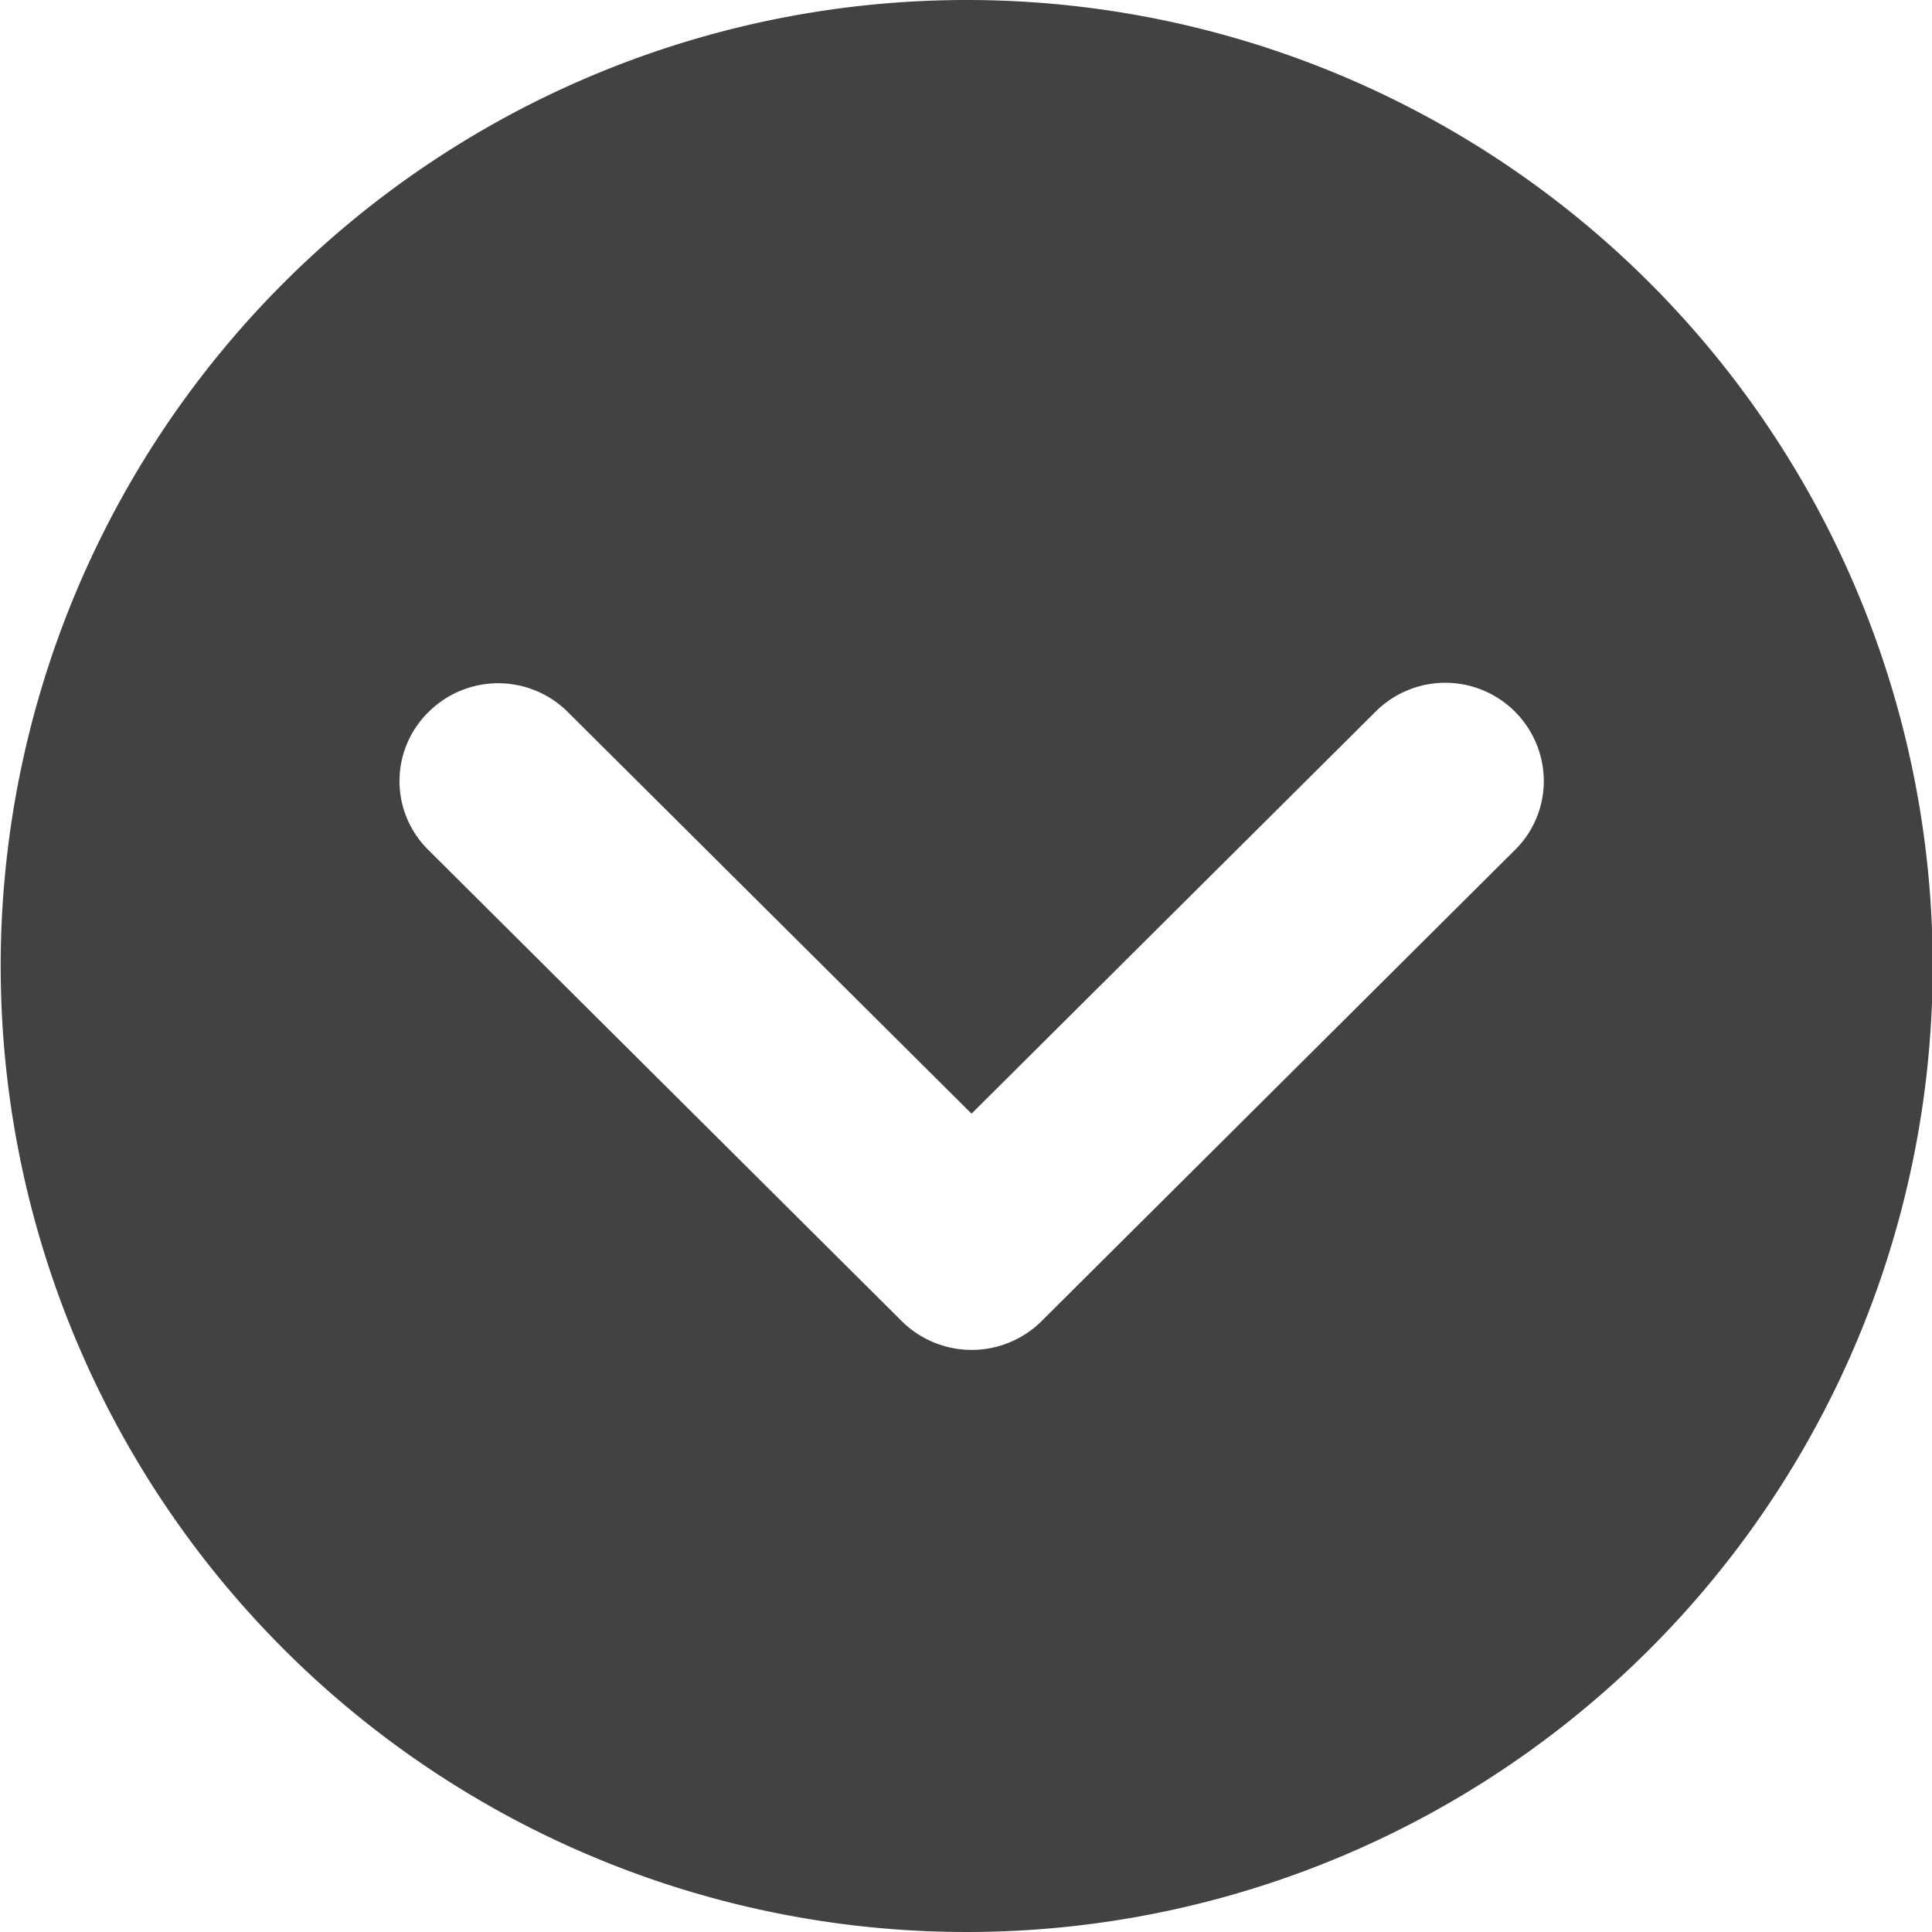
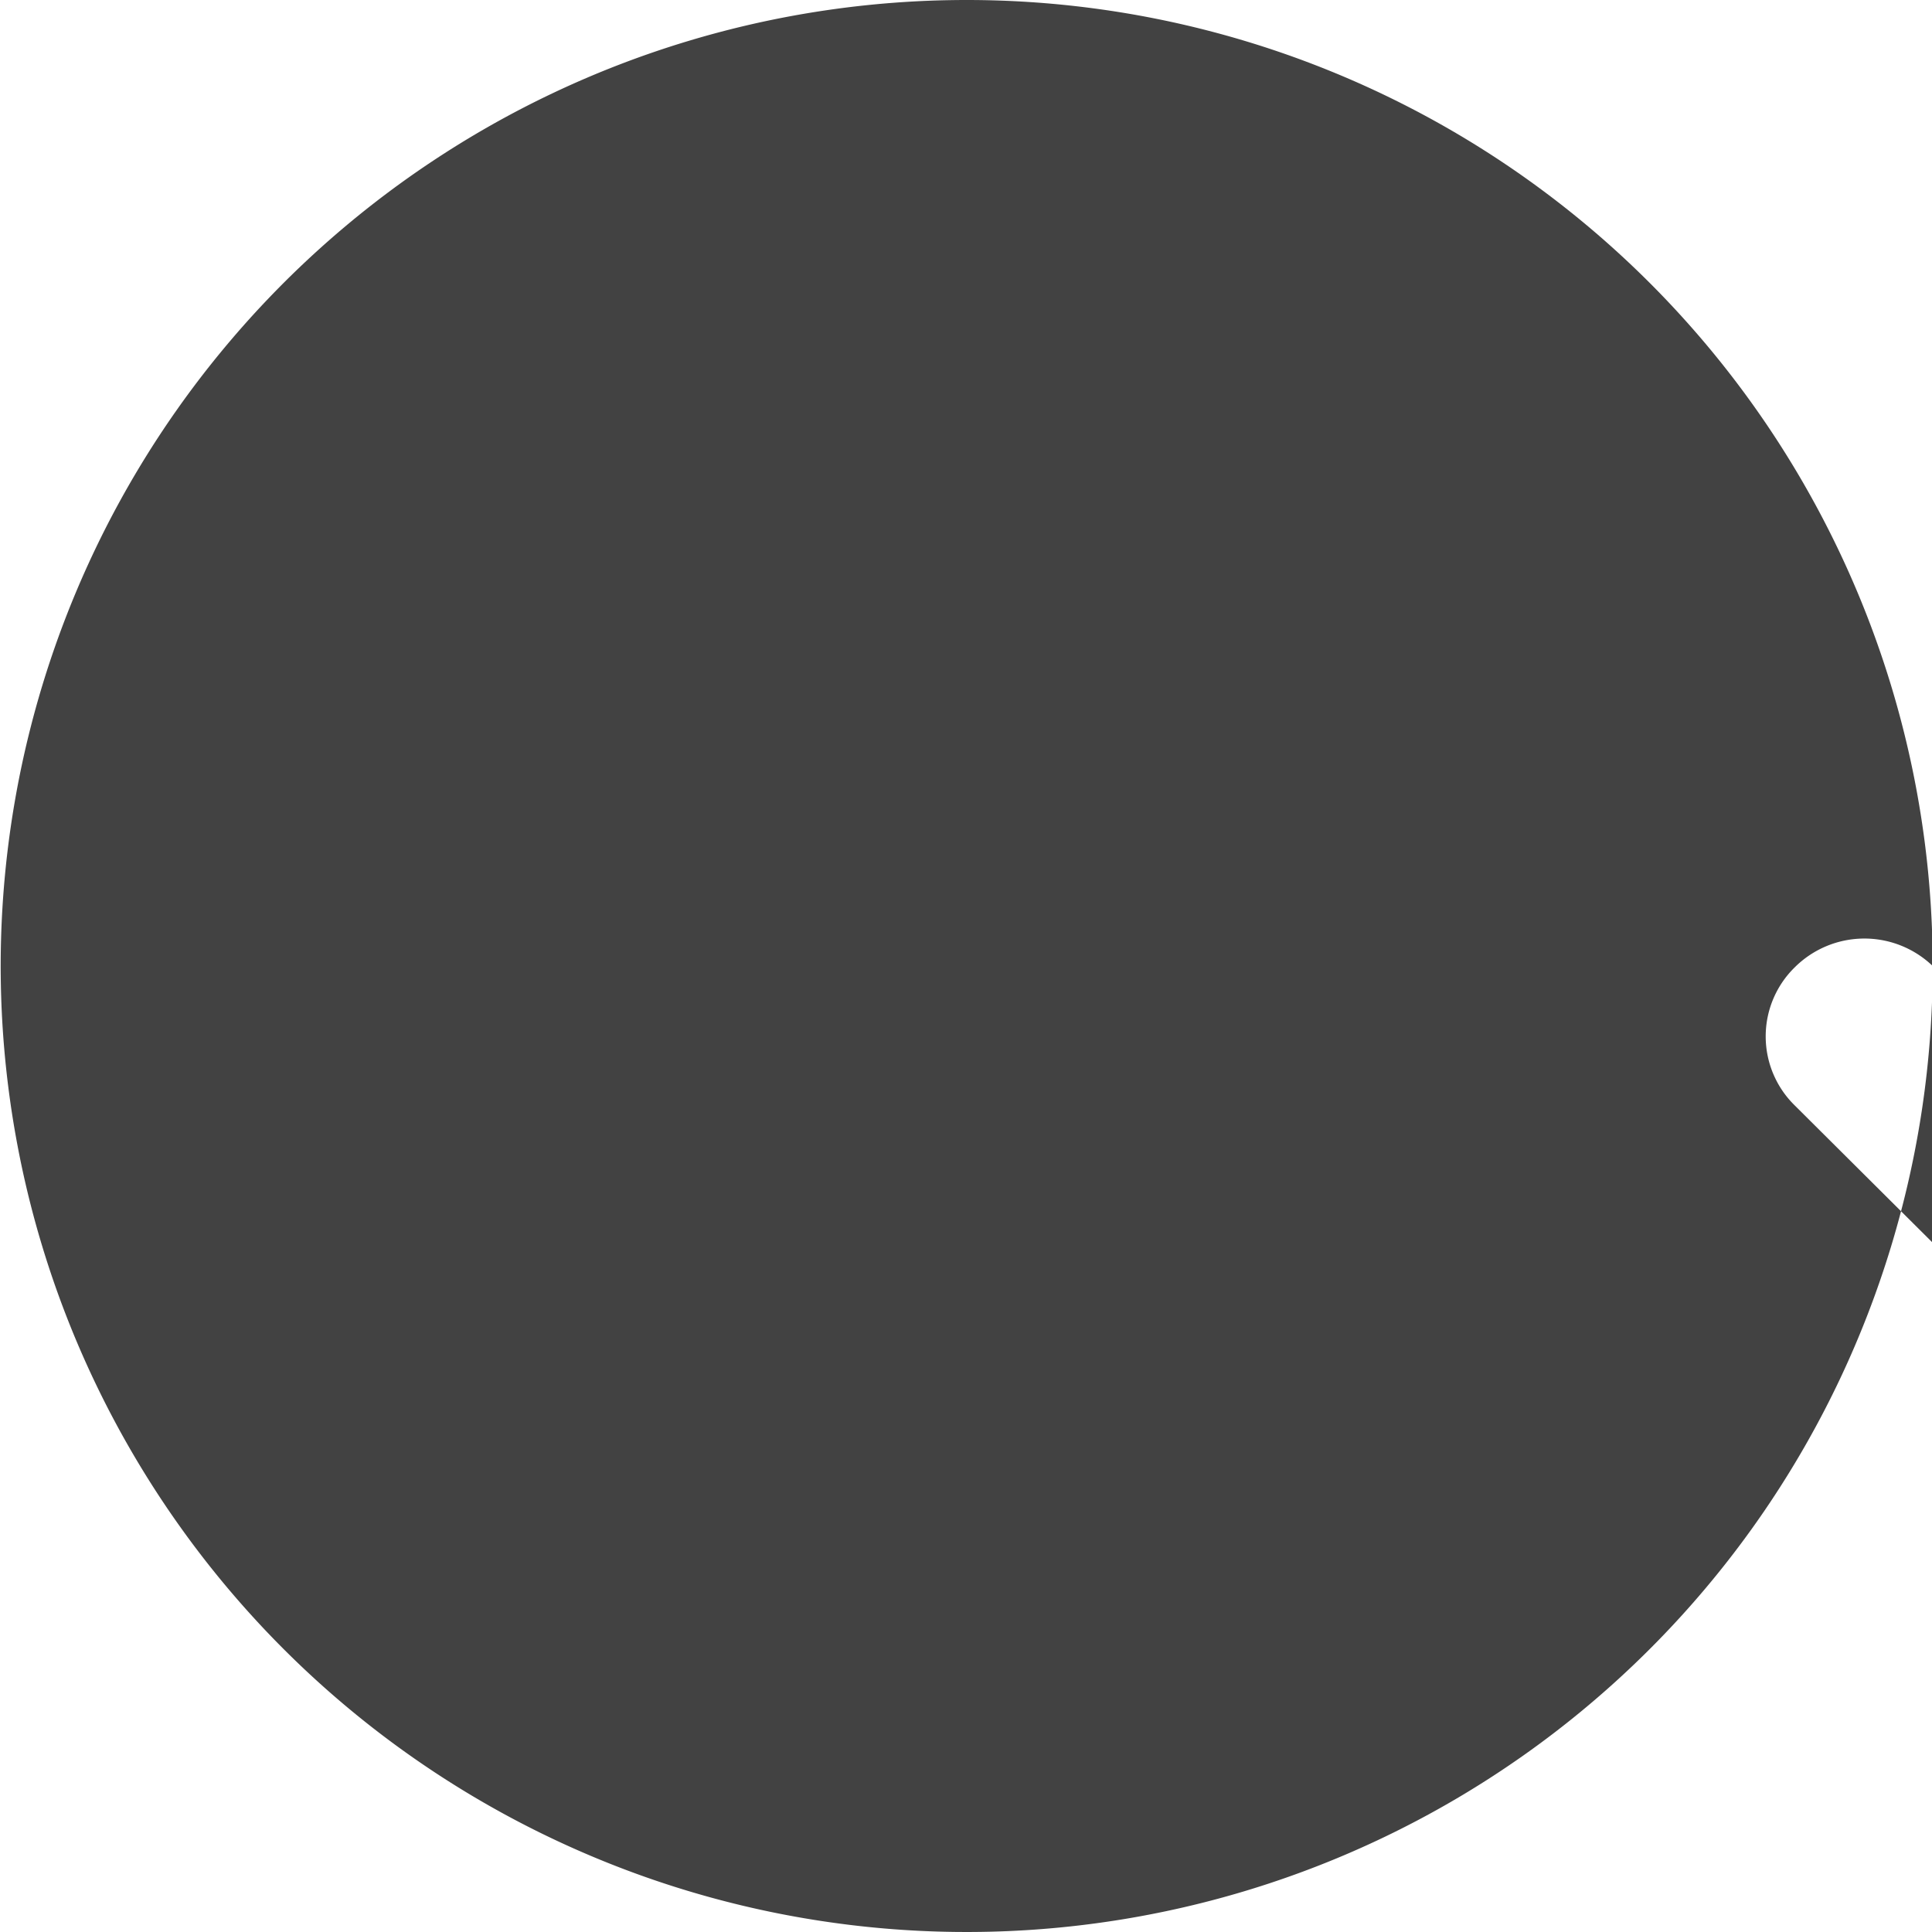
<svg xmlns="http://www.w3.org/2000/svg" width="14" height="14" viewBox="0 0 14 14">
  <defs>
    <style>
      .cls-1 {
        fill: #424242;
        fill-rule: evenodd;
      }
    </style>
  </defs>
-   <path id="_" data-name="&gt;" class="cls-1" d="M874.13,1500a7,7,0,1,1-7-7A7,7,0,0,1,874.13,1500Zm-9.9-1.85a0.715,0.715,0,0,0-1,.01,0.7,0.7,0,0,0,0,1l3.436,3.42a0.72,0.72,0,0,0,1,0l3.436-3.42a0.7,0.7,0,0,0,.21-0.5,0.714,0.714,0,0,0-1.212-.51l-2.935,2.92Z" transform="translate(-860.125 -1493)" />
+   <path id="_" data-name="&gt;" class="cls-1" d="M874.13,1500a7,7,0,1,1-7-7A7,7,0,0,1,874.13,1500Za0.715,0.715,0,0,0-1,.01,0.7,0.7,0,0,0,0,1l3.436,3.42a0.72,0.72,0,0,0,1,0l3.436-3.42a0.7,0.7,0,0,0,.21-0.5,0.714,0.714,0,0,0-1.212-.51l-2.935,2.92Z" transform="translate(-860.125 -1493)" />
</svg>